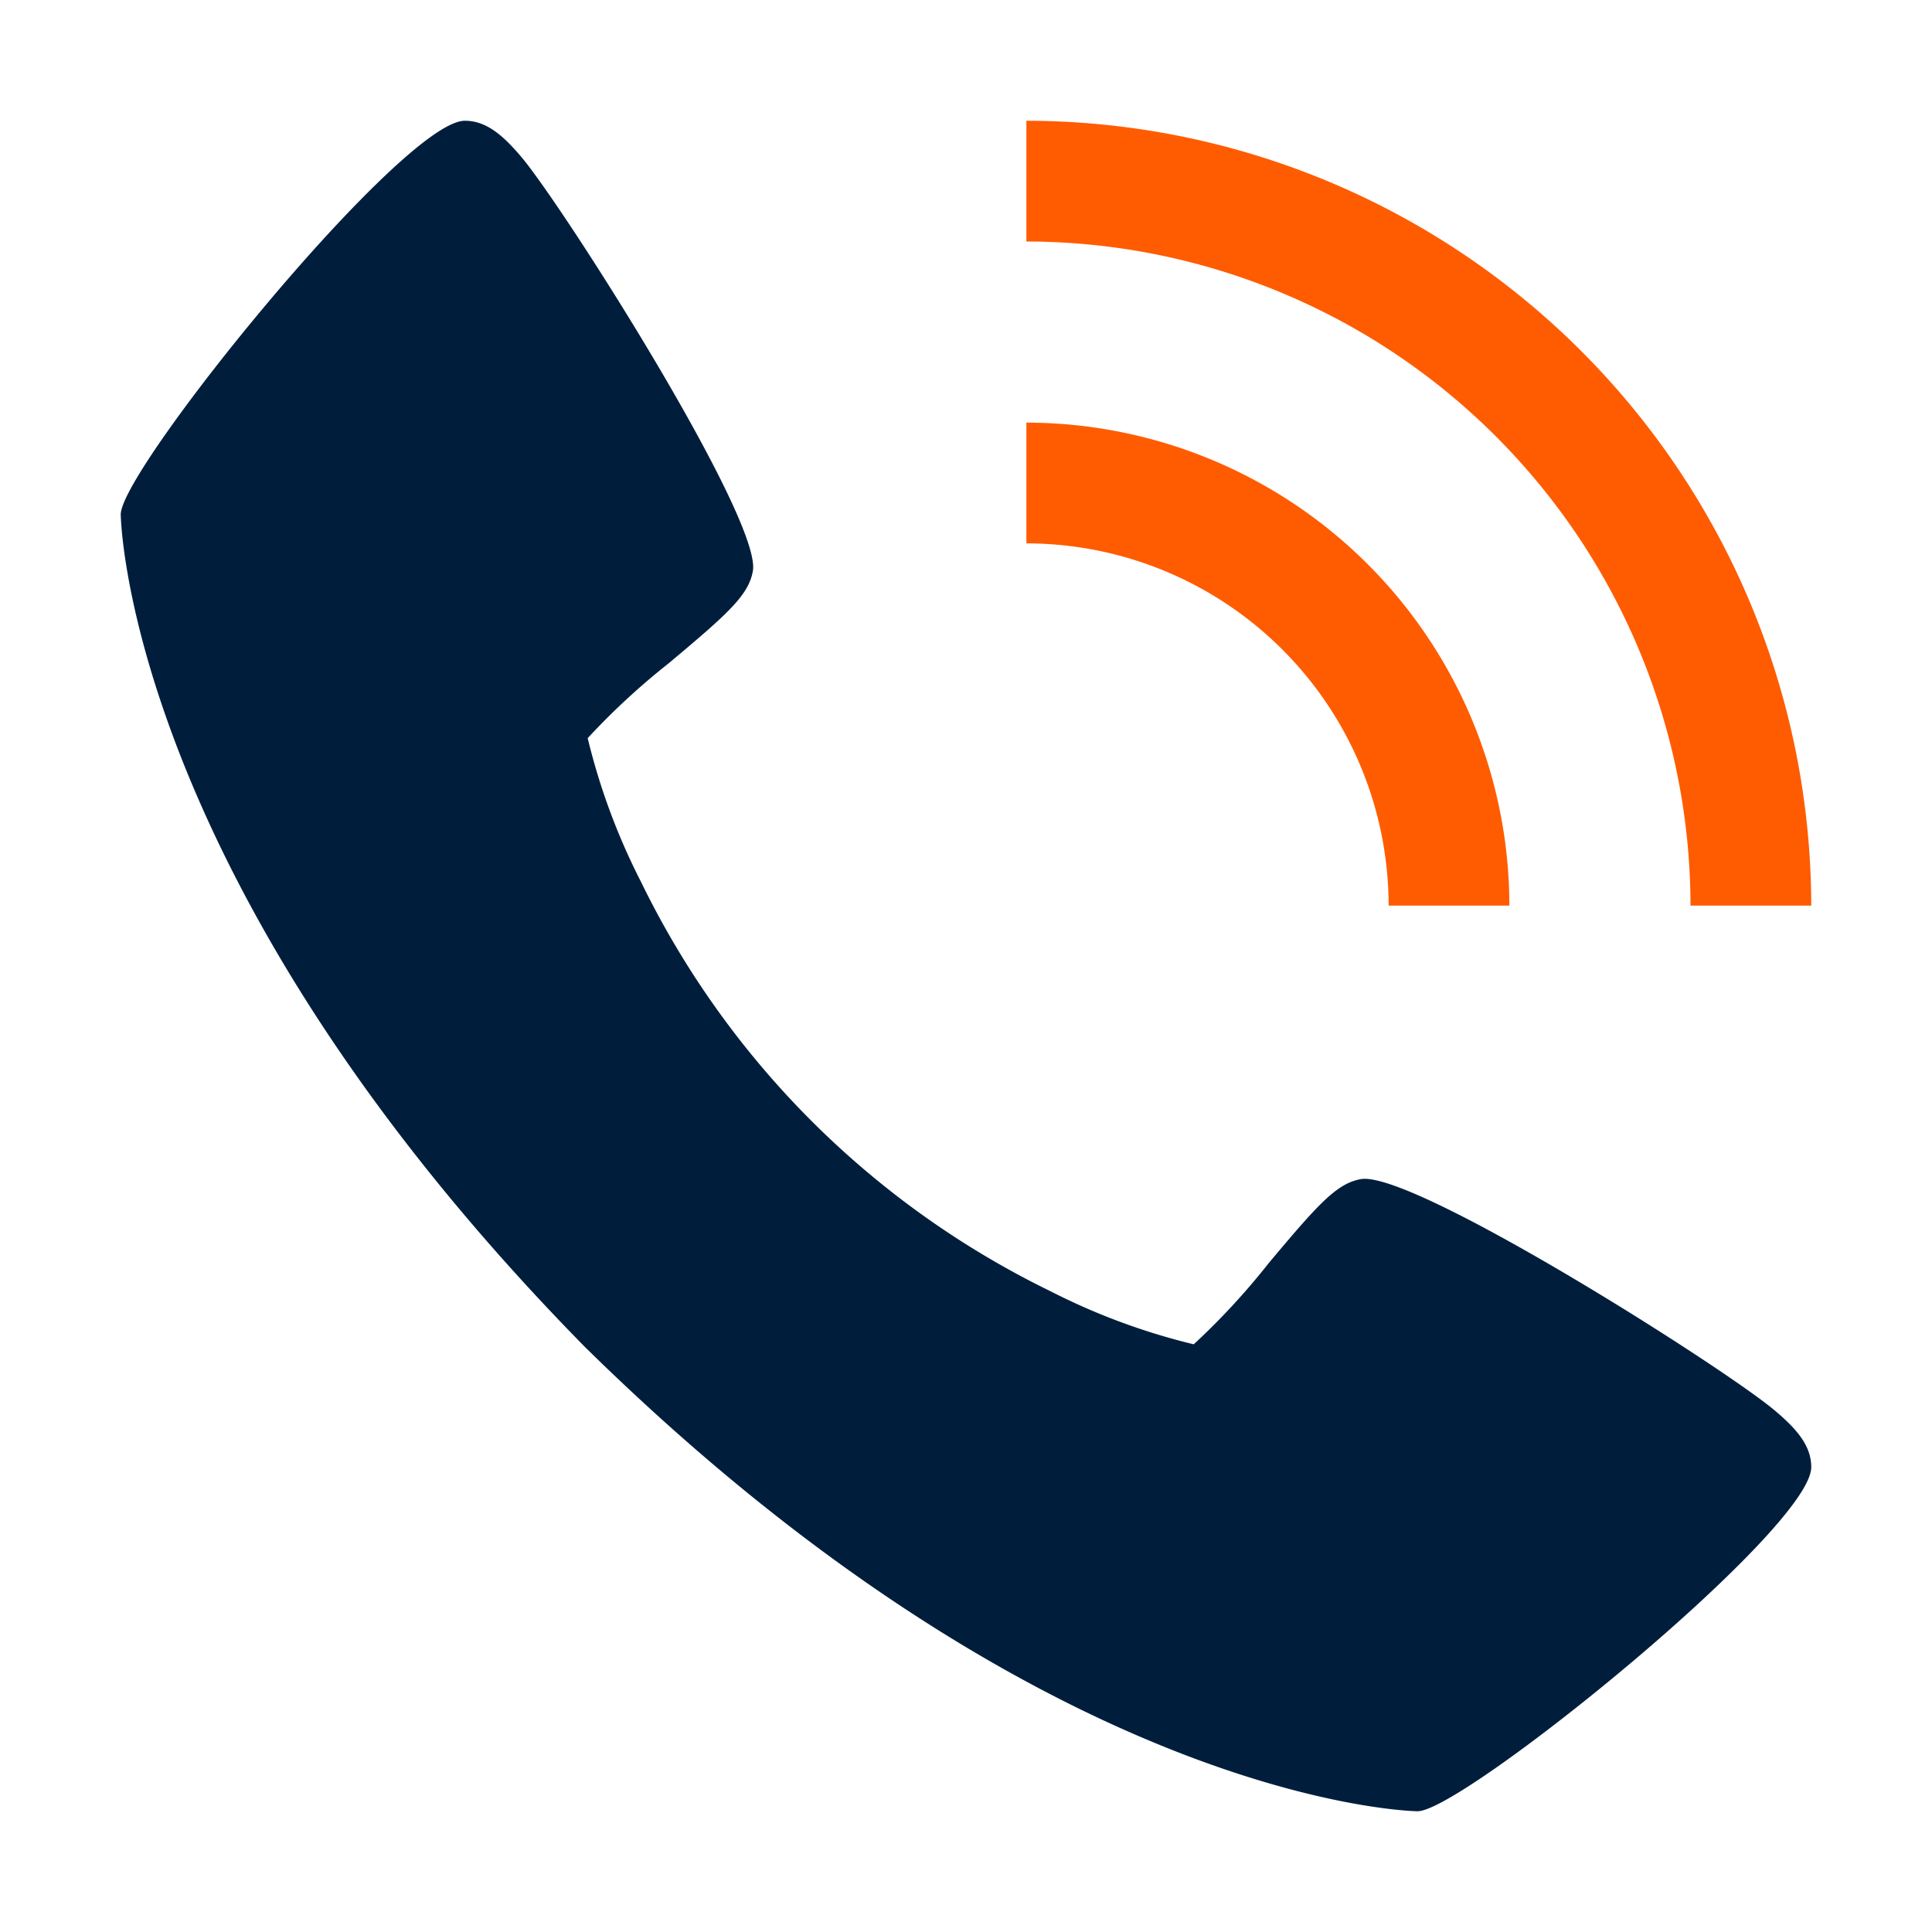
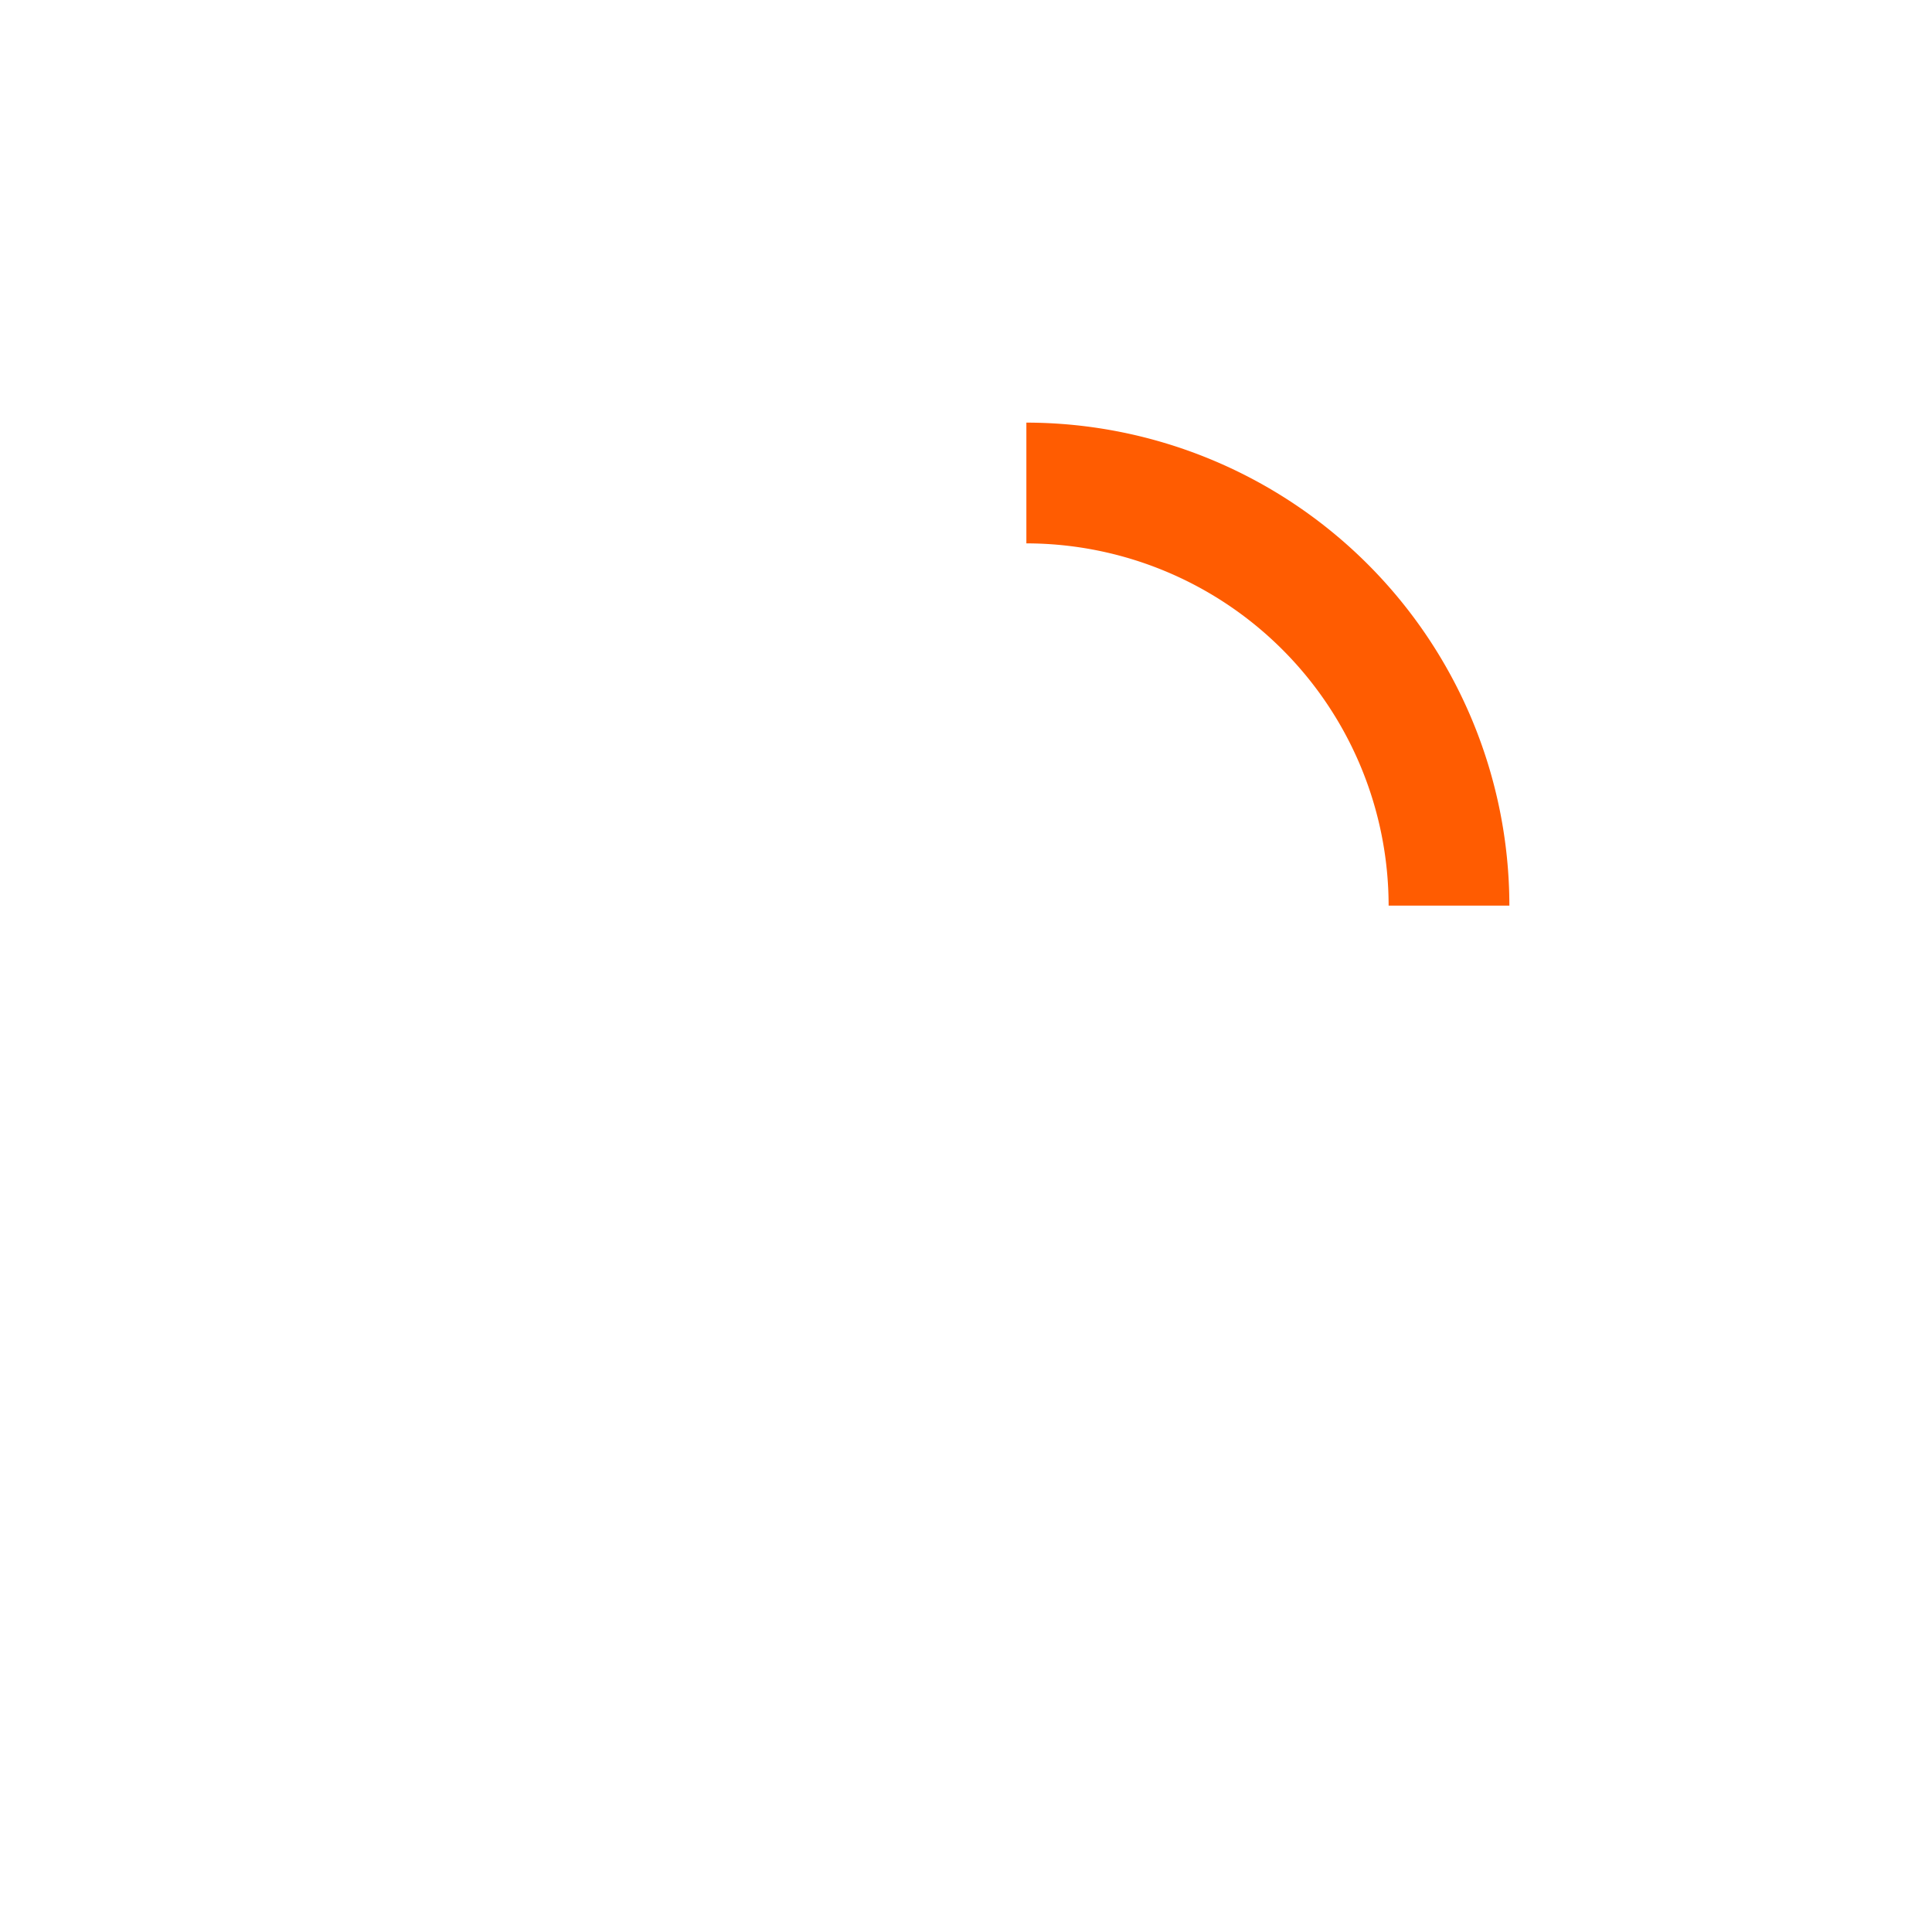
<svg xmlns="http://www.w3.org/2000/svg" width="48" height="48" fill="none">
-   <path fill="#001E3C" d="M44.09 35.04c-1.312-1.1-9-5.968-10.279-5.745-.6.106-1.059.618-2.287 2.083a17.527 17.527 0 0 1-1.866 2.021 16.139 16.139 0 0 1-3.561-1.32A22.05 22.05 0 0 1 15.921 21.9a16.139 16.139 0 0 1-1.32-3.561c.624-.674 1.3-1.298 2.02-1.866 1.465-1.228 1.978-1.684 2.084-2.287.224-1.281-4.65-8.967-5.745-10.278-.459-.543-.876-.908-1.41-.908C10.002 3 3 11.658 3 12.78c0 .091.15 9.105 11.534 20.687C26.114 44.85 35.129 45 35.22 45c1.122 0 9.78-7.002 9.78-8.55 0-.534-.364-.951-.91-1.41Z" />
  <path fill="#FF5C01" d="M34.5 22.5h3a12.013 12.013 0 0 0-12-12v3a9.01 9.01 0 0 1 9 9Z" />
-   <path fill="#FF5C01" d="M42 22.5h3A19.523 19.523 0 0 0 25.5 3v3A16.52 16.52 0 0 1 42 22.5Z" />
</svg>